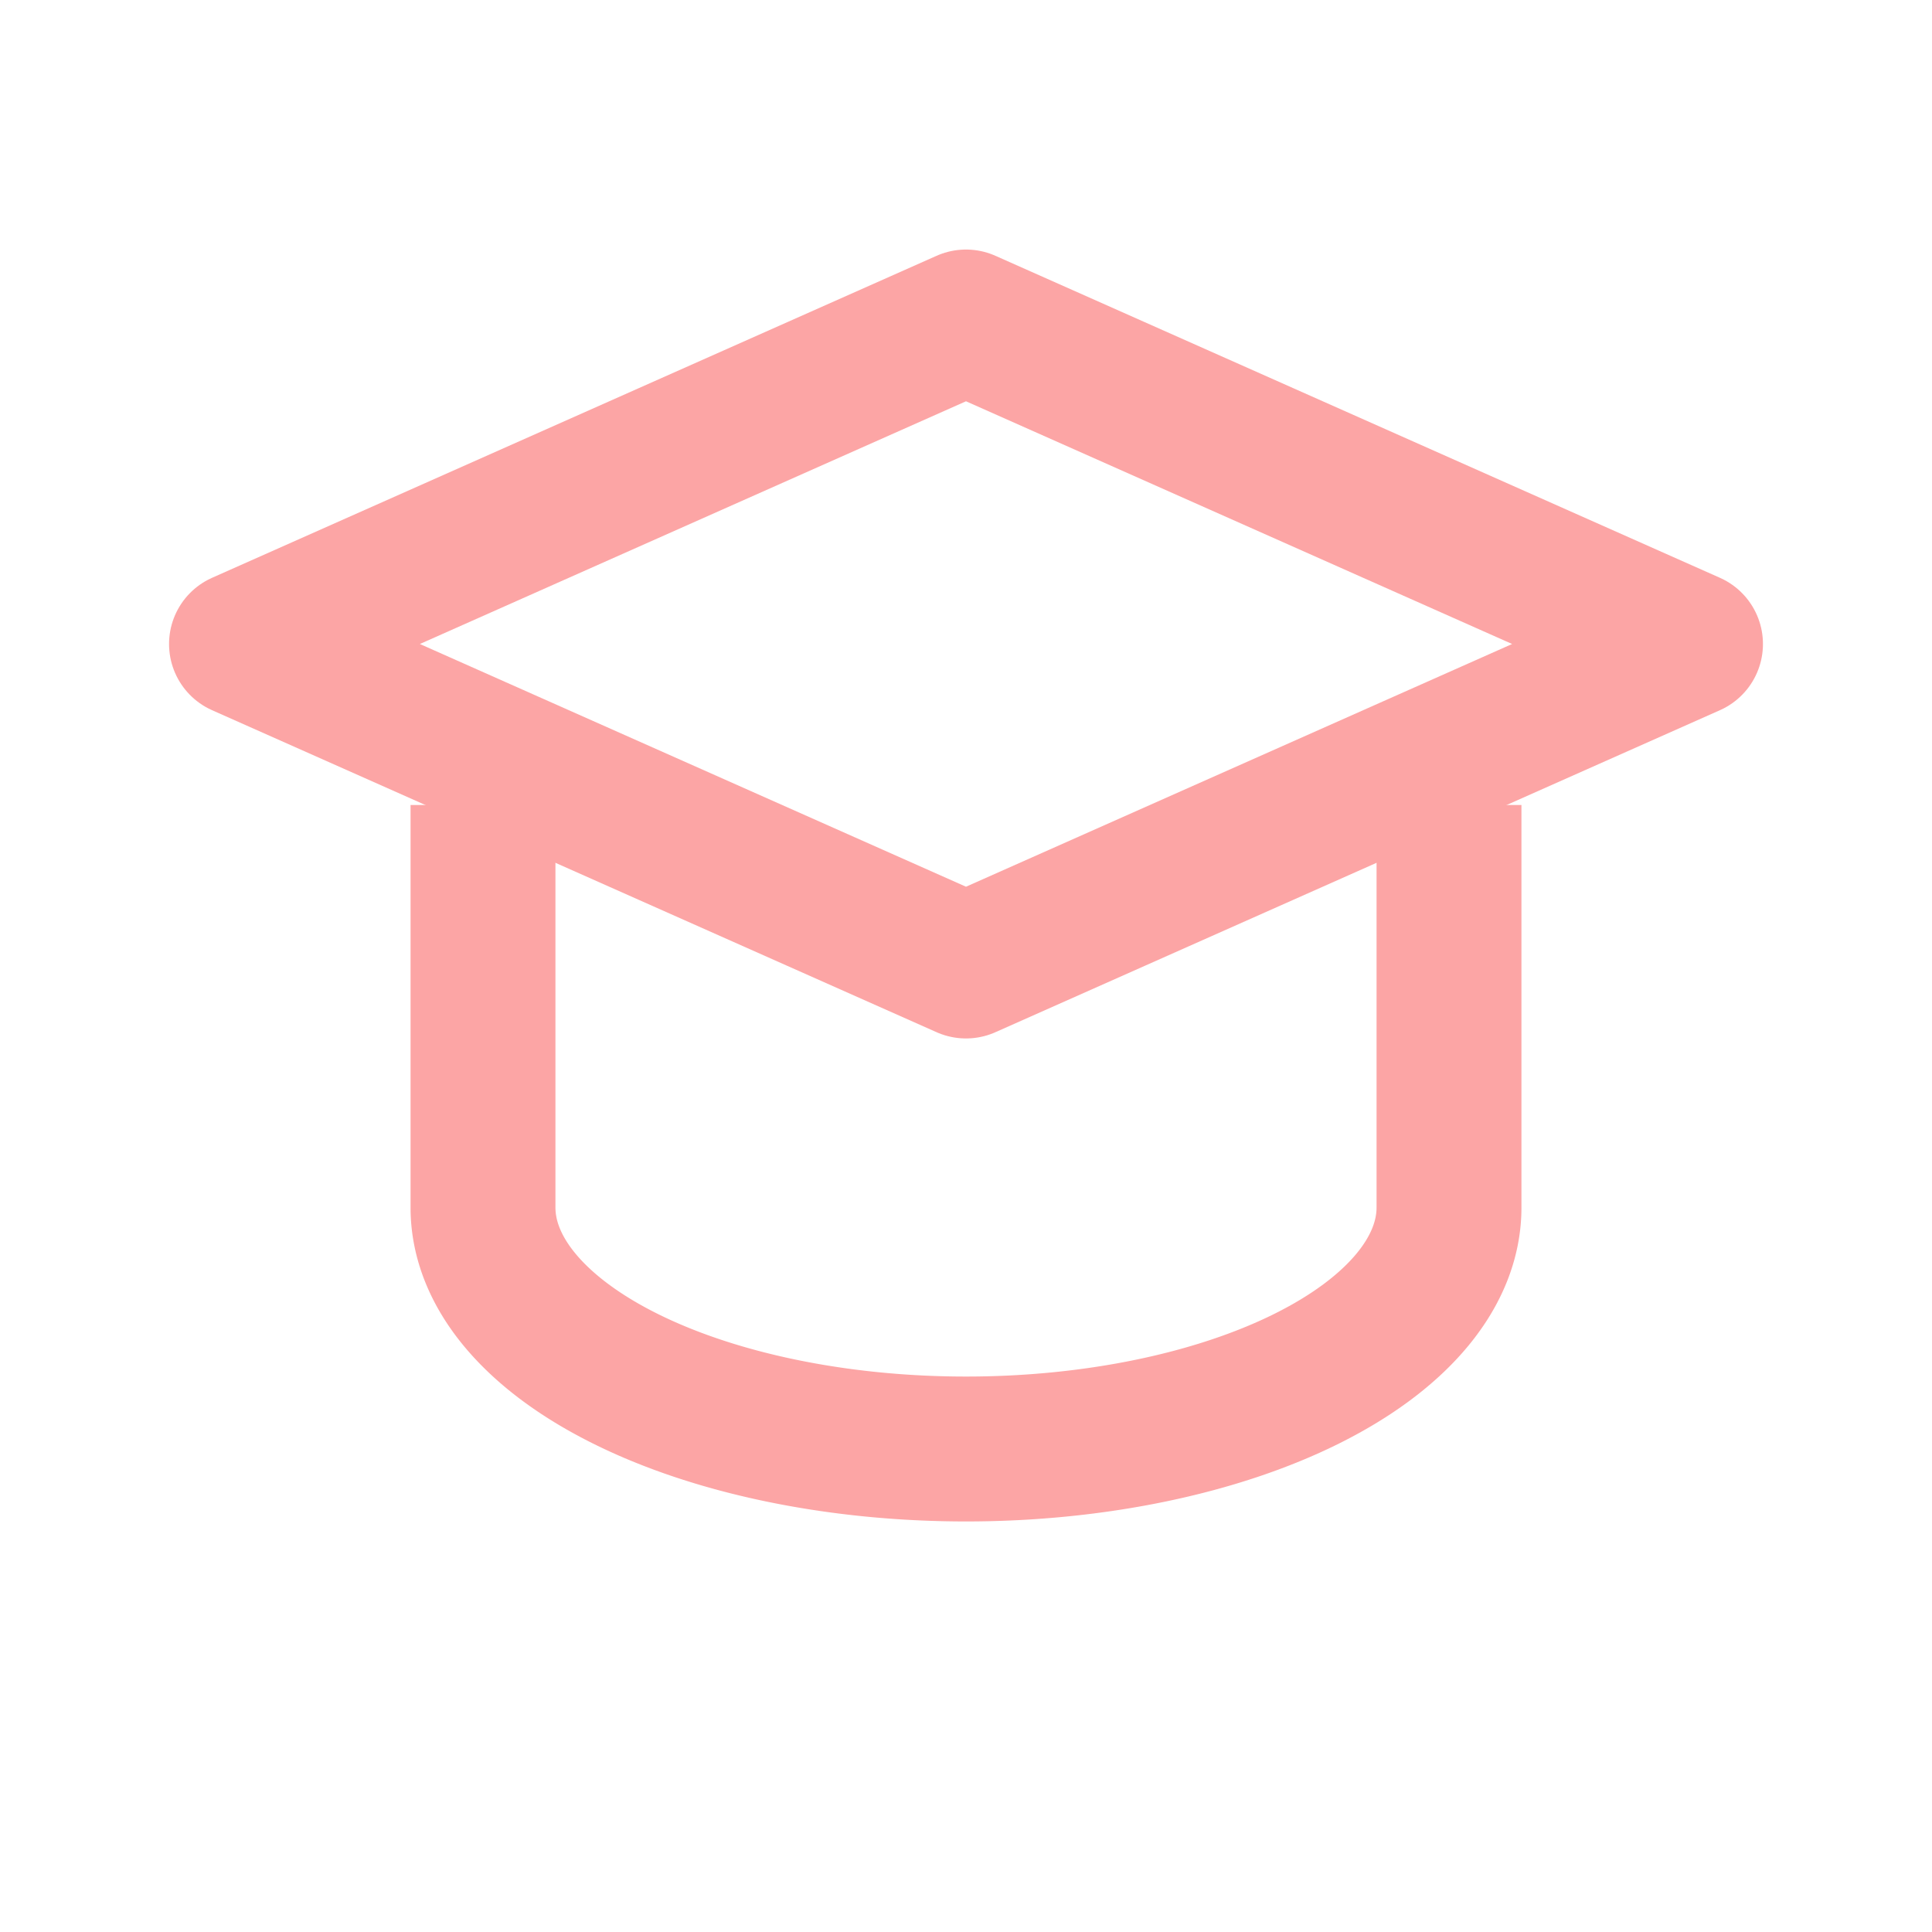
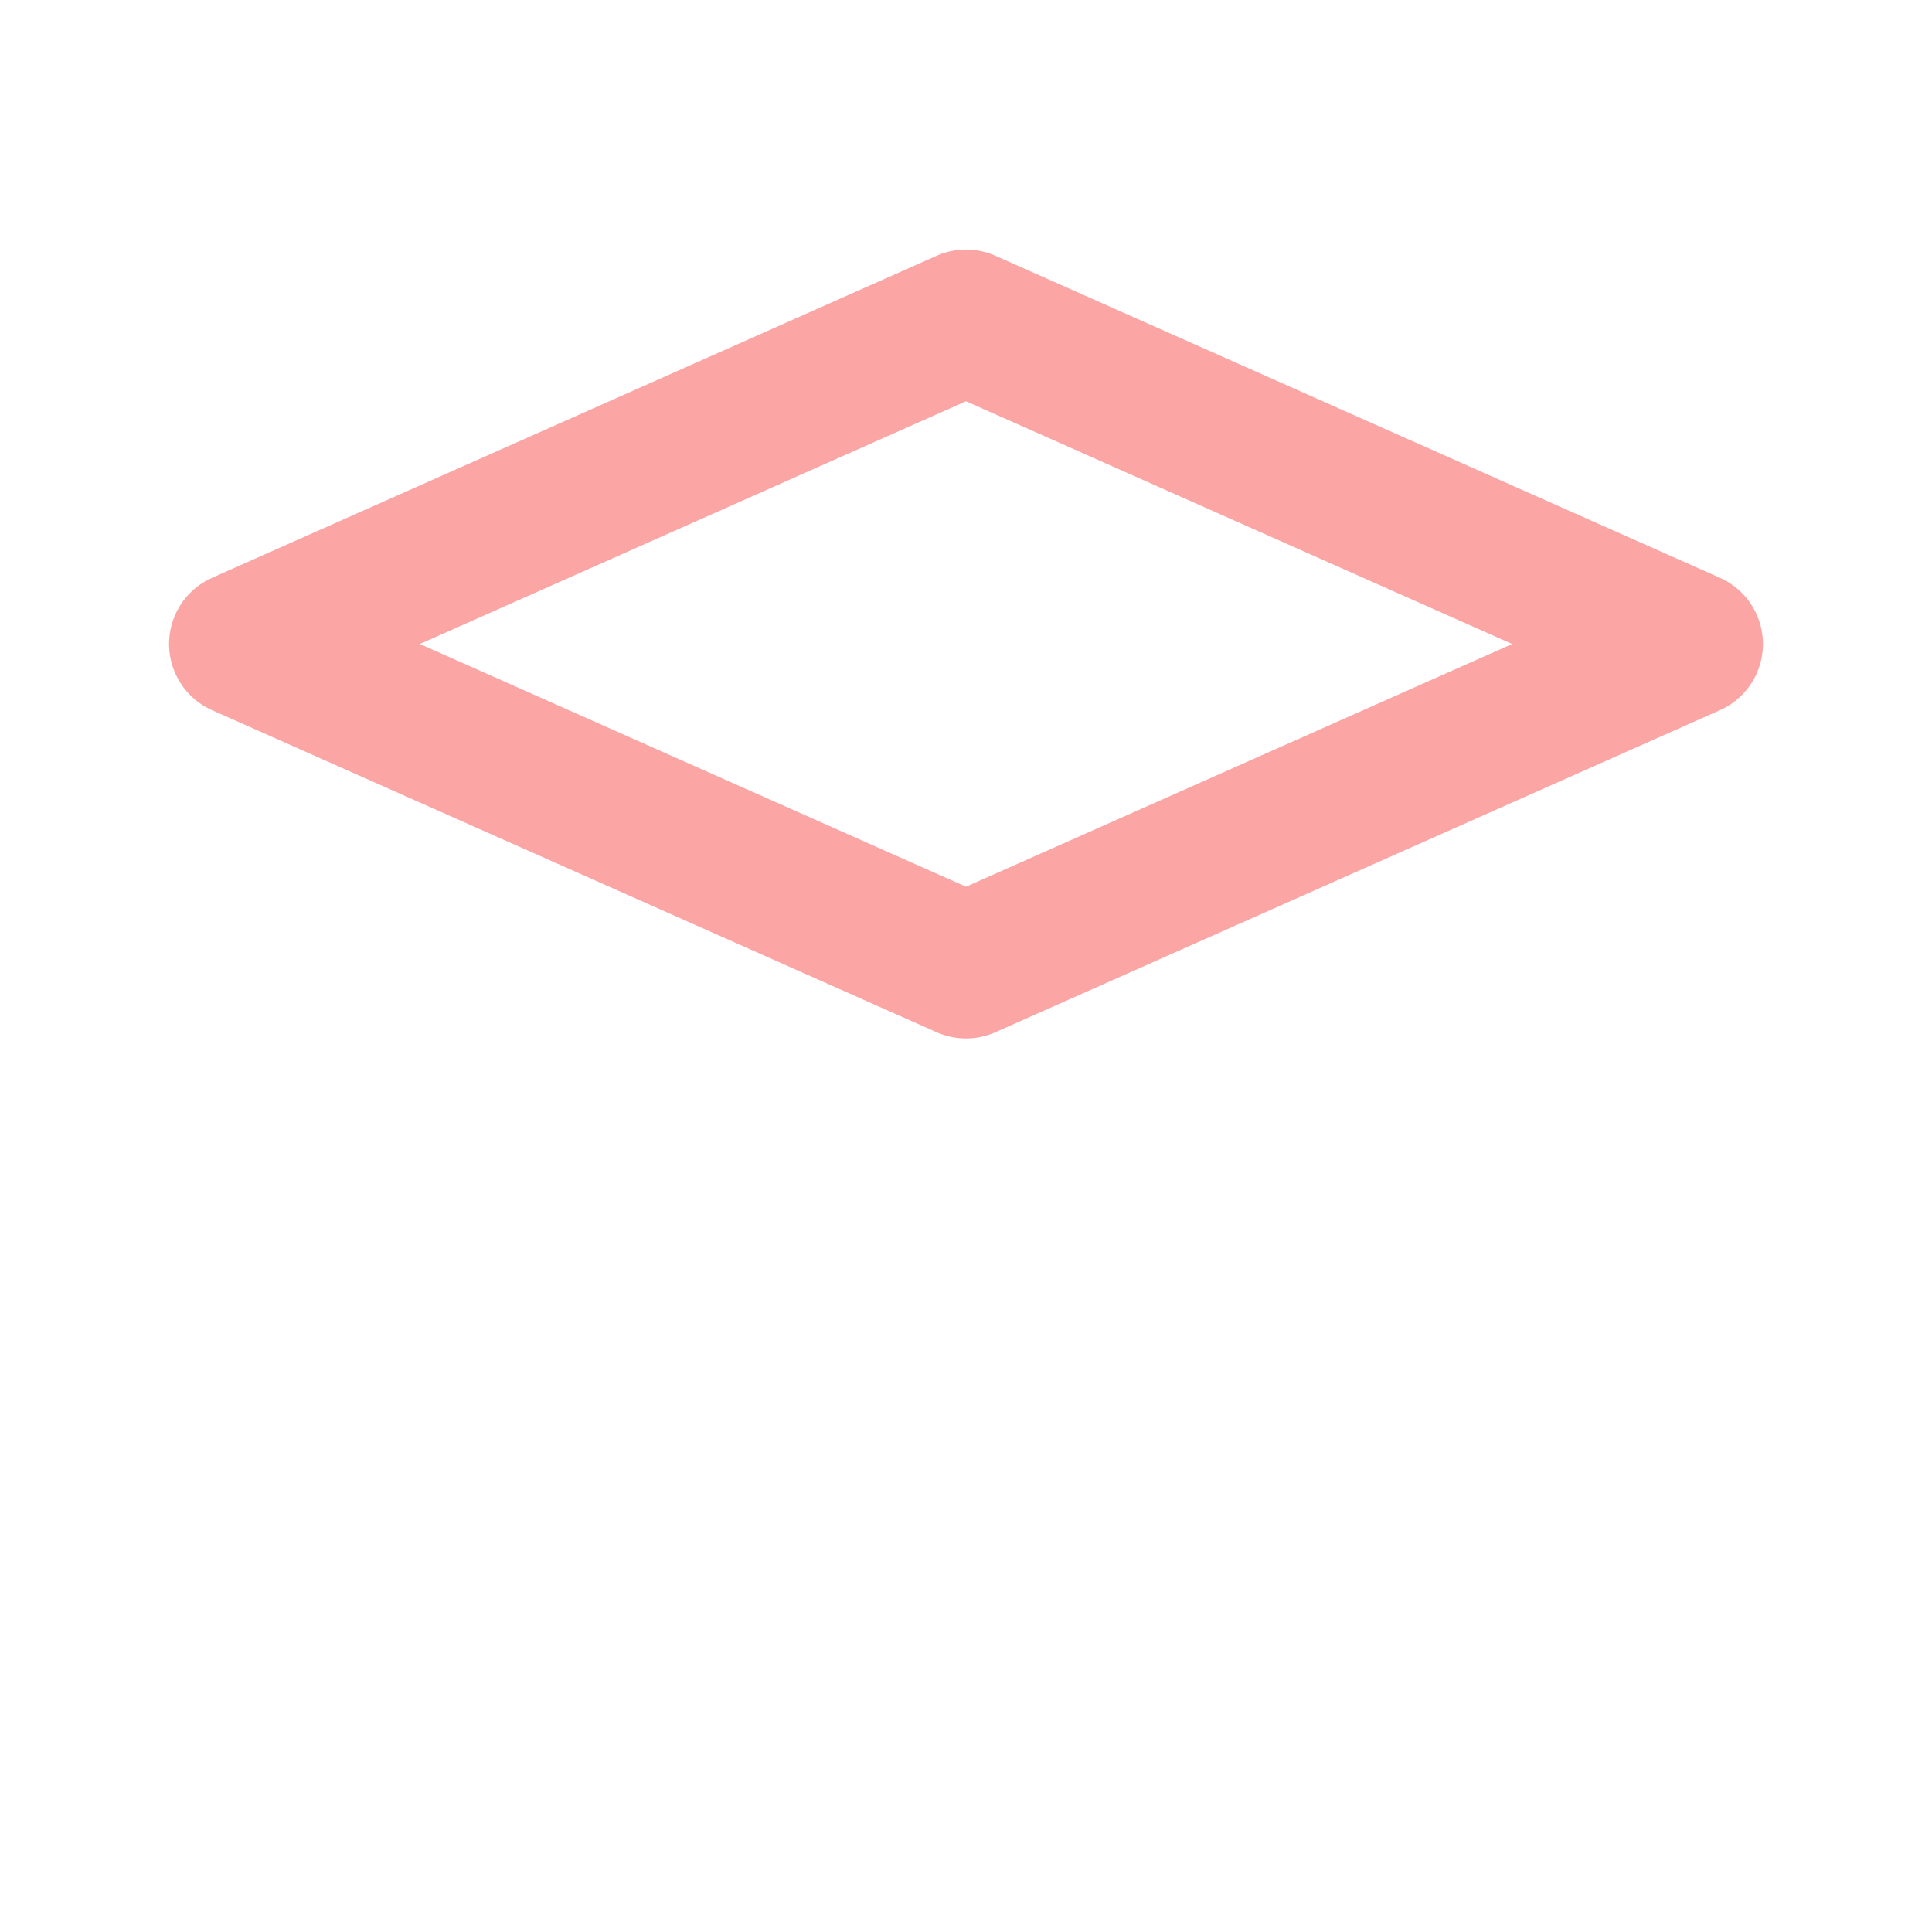
<svg xmlns="http://www.w3.org/2000/svg" viewBox="0 0 24 24" fill="none">
  <path d="M3 8l9-4 9 4-9 4-9-4z" stroke="#fca5a5" stroke-width="1.8" stroke-linejoin="round" />
-   <path d="M6 10v5a6 3 0 0012 0v-5" stroke="#fca5a5" stroke-width="1.8" />
</svg>